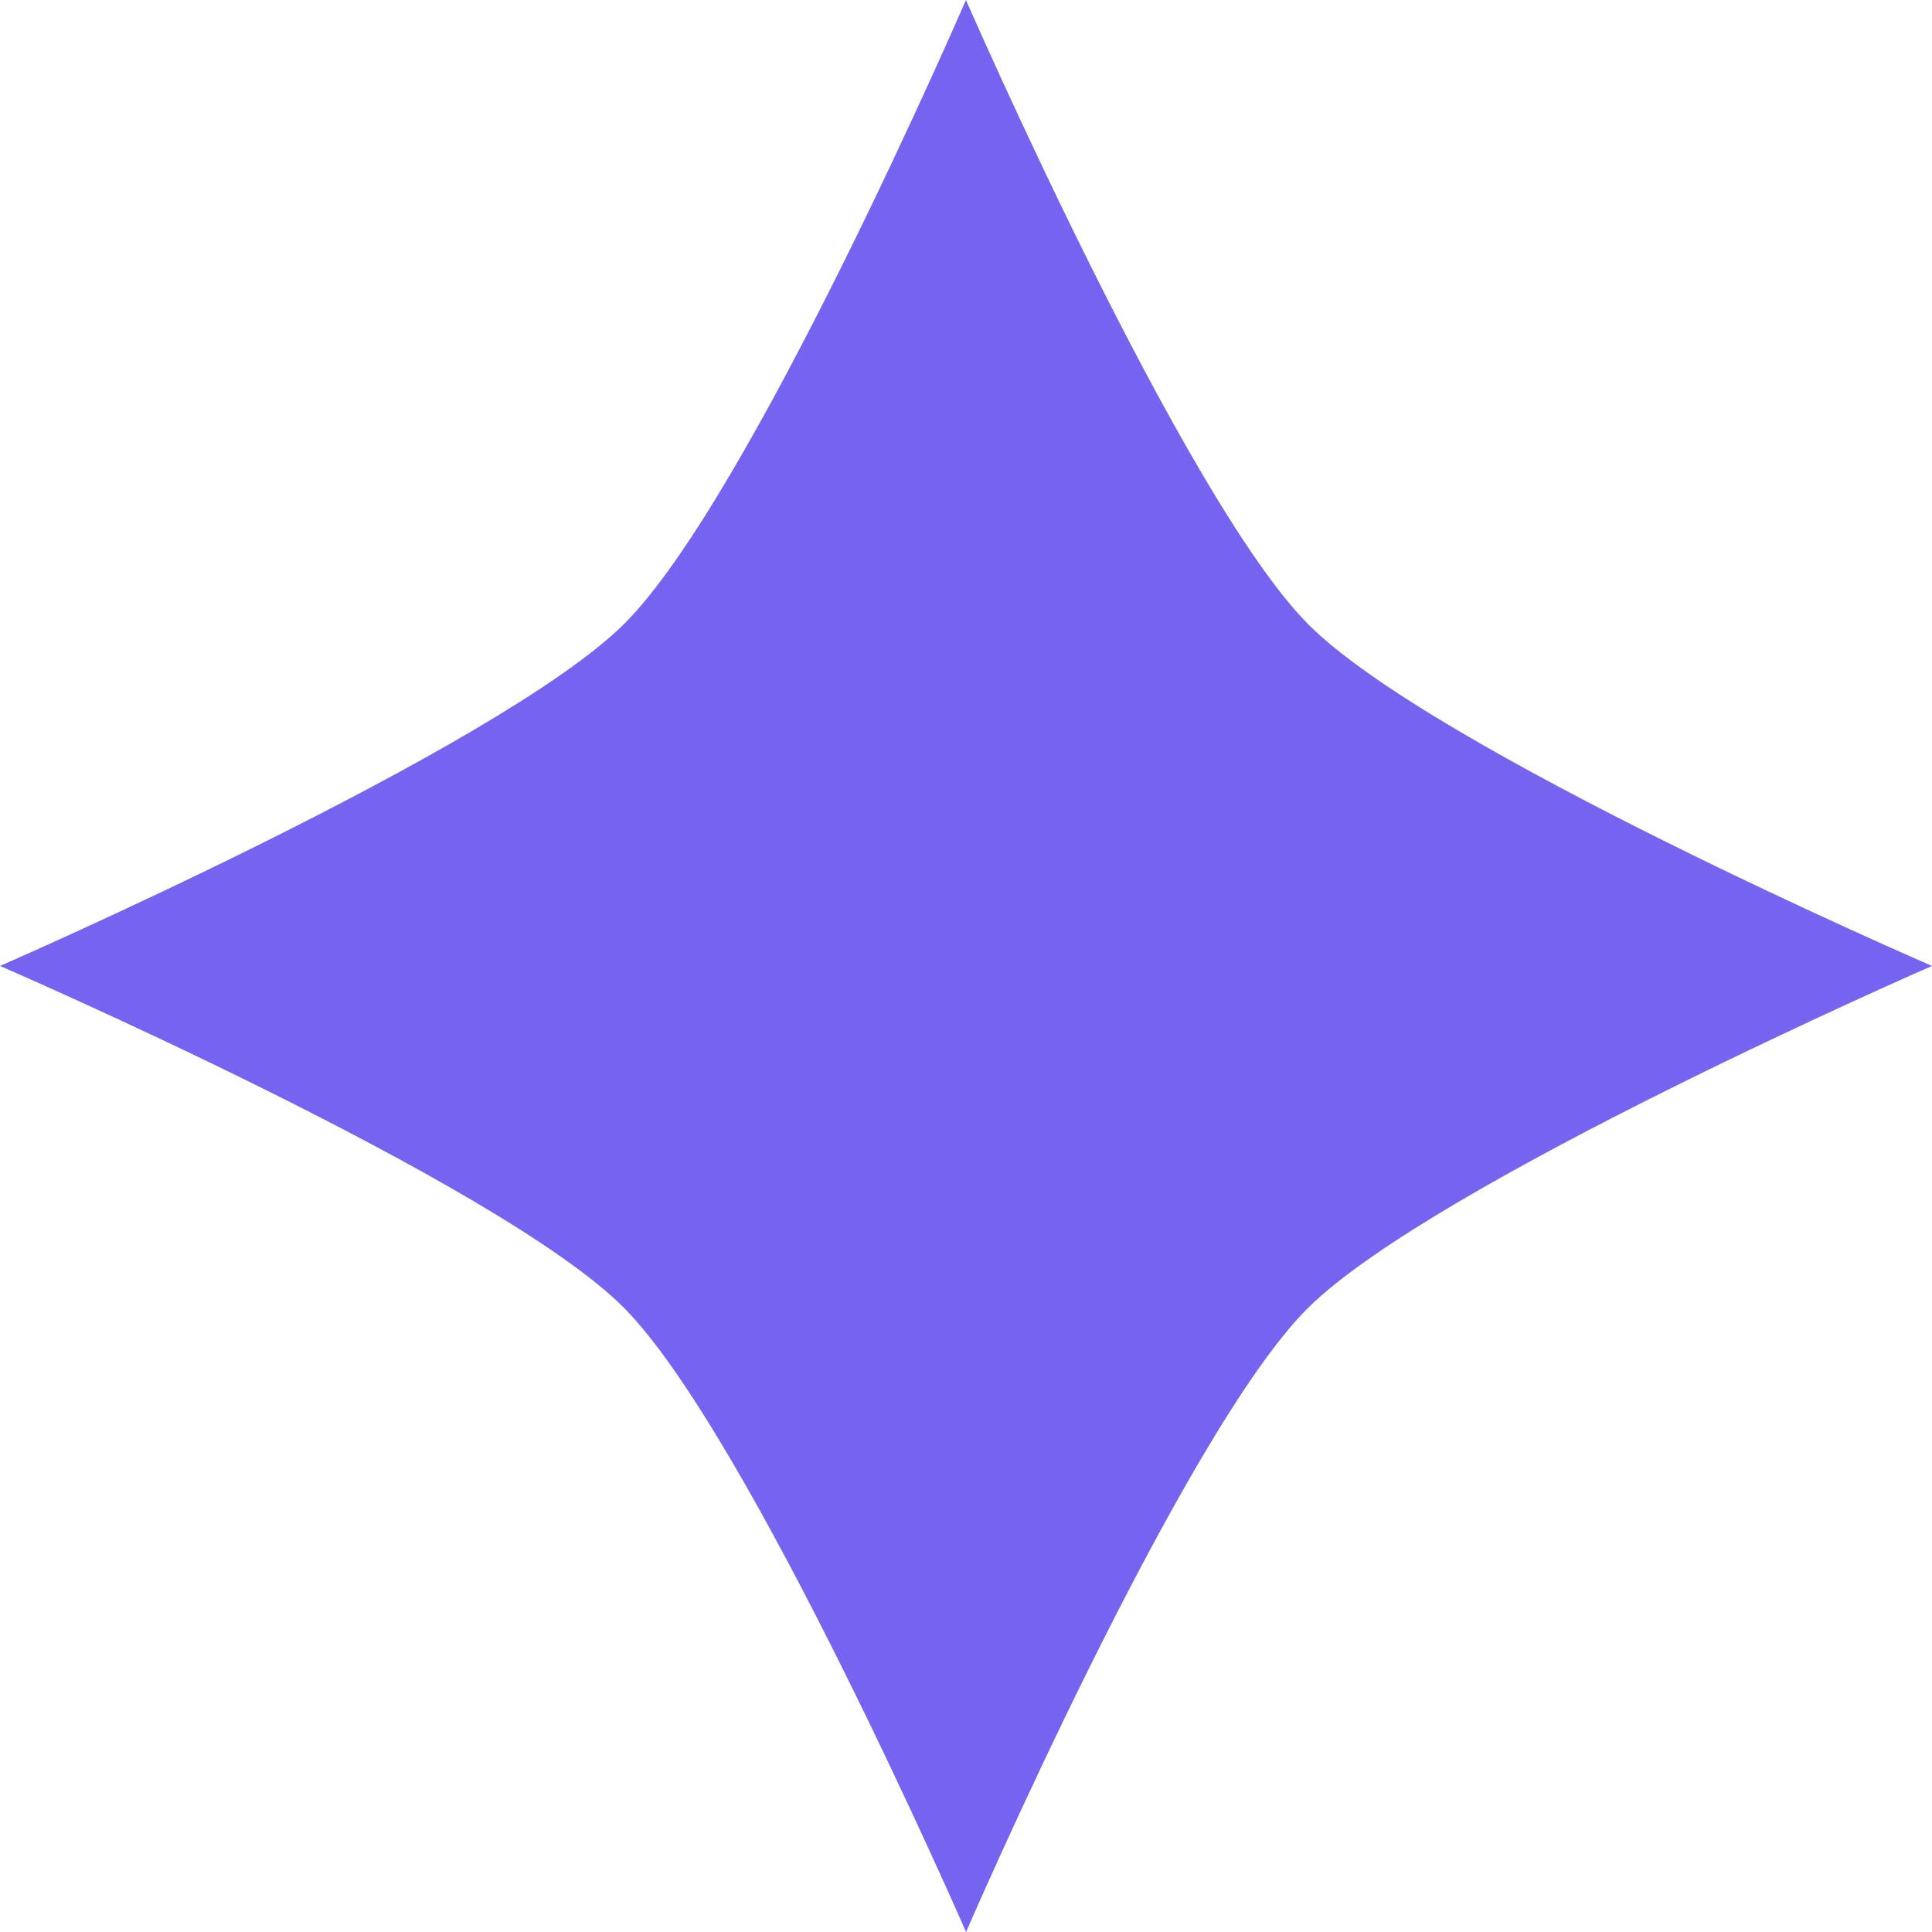
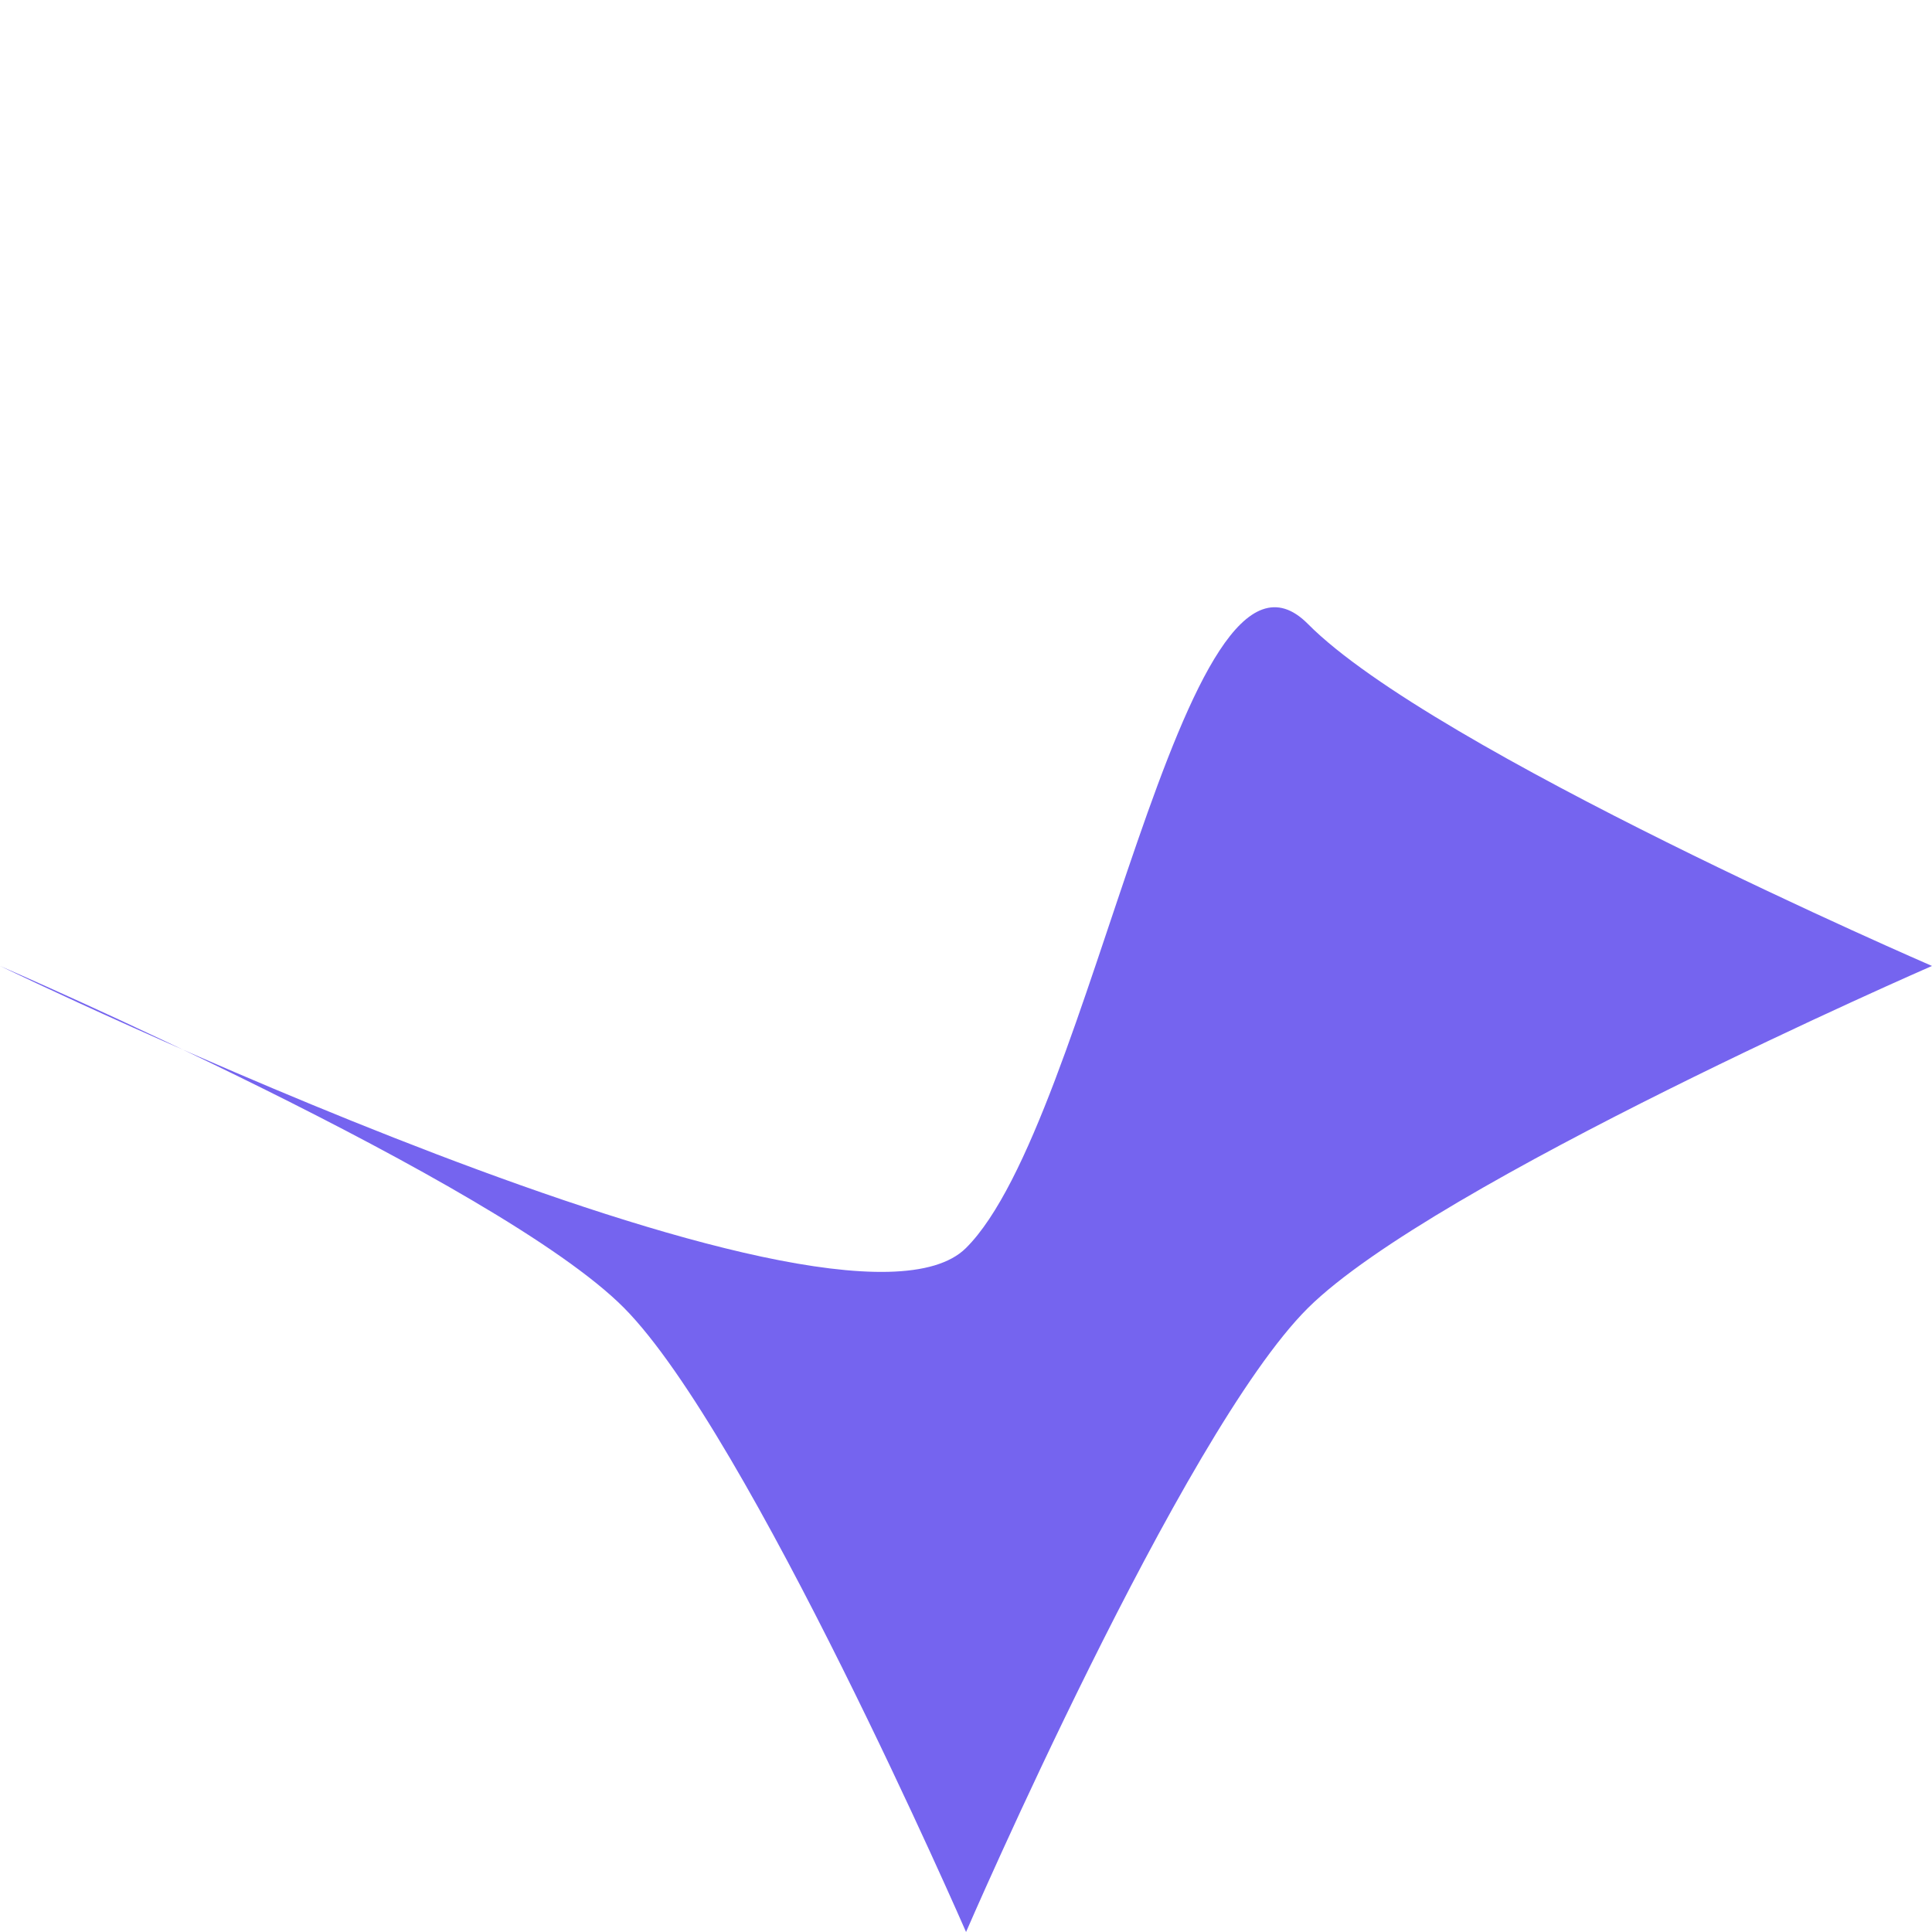
<svg xmlns="http://www.w3.org/2000/svg" width="18.293" height="18.293" viewBox="0 0 18.293 18.293">
-   <path id="Path_43346" data-name="Path 43346" d="M865.293,369.146s-4.725-2.043-5.909-3.238S856.146,360,856.146,360s-2.044,4.725-3.238,5.909S847,369.146,847,369.146s4.725,2.044,5.909,3.238,3.238,5.909,3.238,5.909,2.044-4.725,3.238-5.909S865.293,369.146,865.293,369.146Z" transform="translate(-847 -360)" fill="#7564ef" />
+   <path id="Path_43346" data-name="Path 43346" d="M865.293,369.146s-4.725-2.043-5.909-3.238s-2.044,4.725-3.238,5.909S847,369.146,847,369.146s4.725,2.044,5.909,3.238,3.238,5.909,3.238,5.909,2.044-4.725,3.238-5.909S865.293,369.146,865.293,369.146Z" transform="translate(-847 -360)" fill="#7564ef" />
</svg>